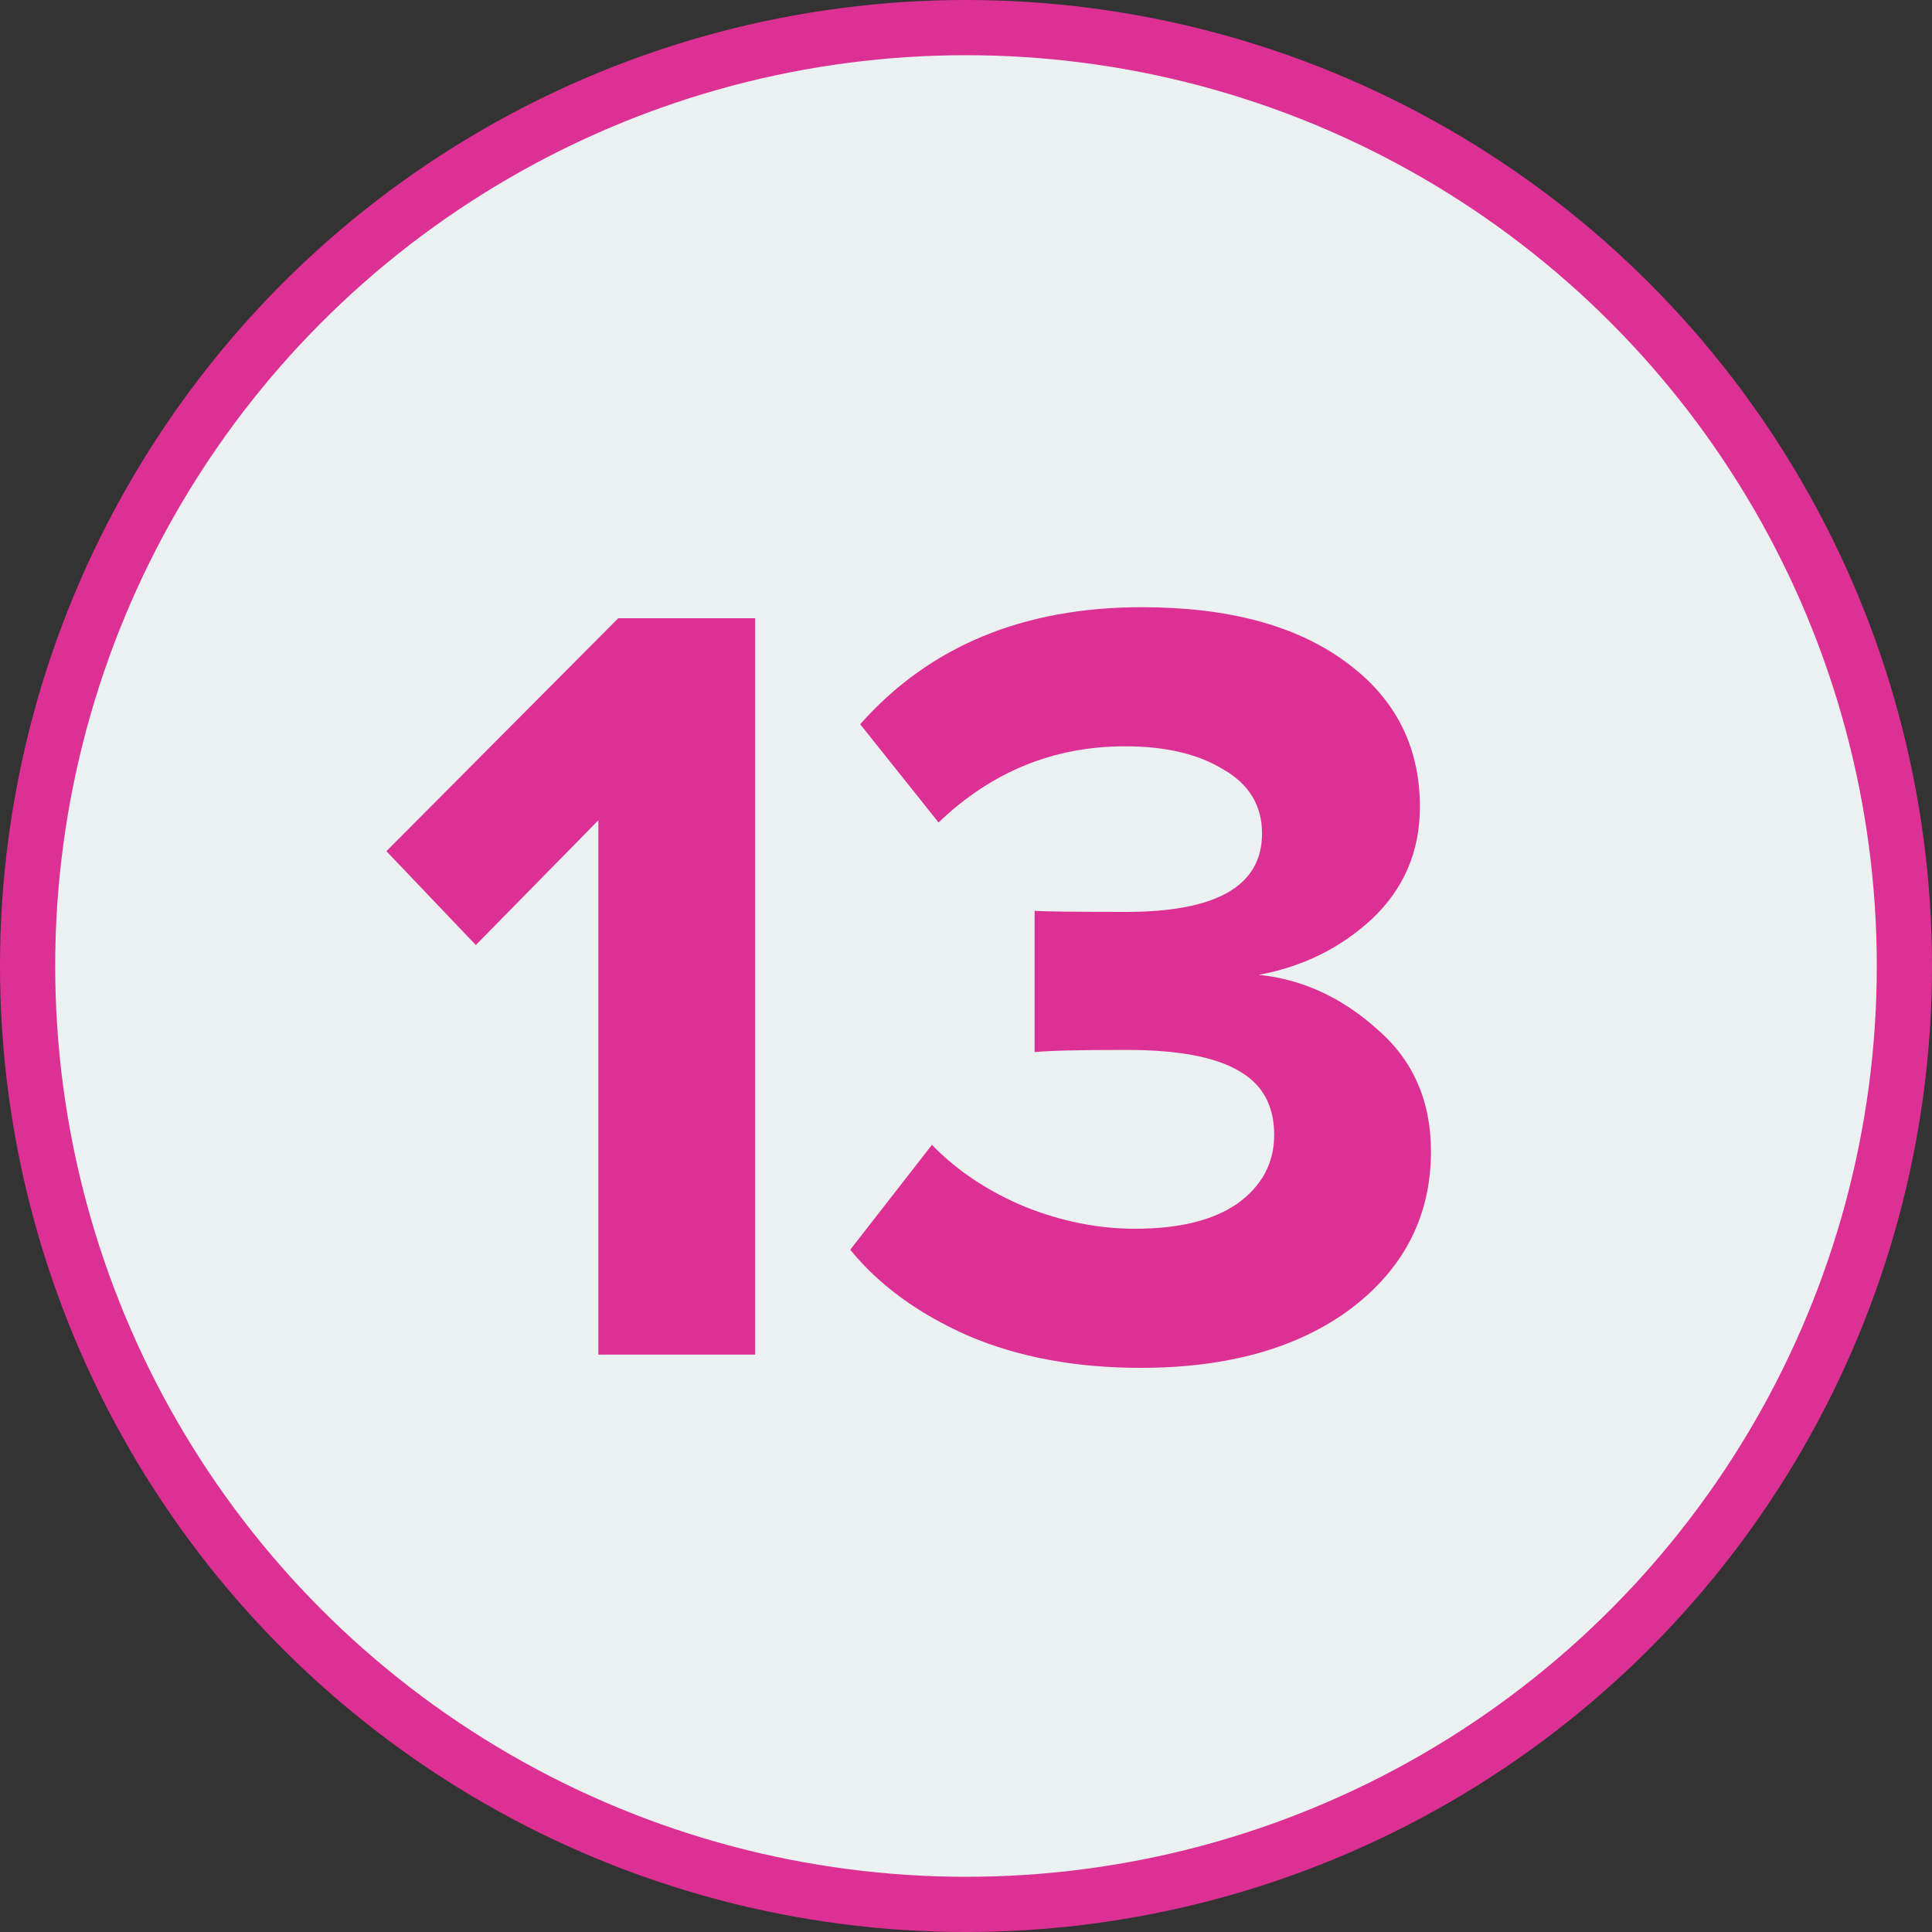
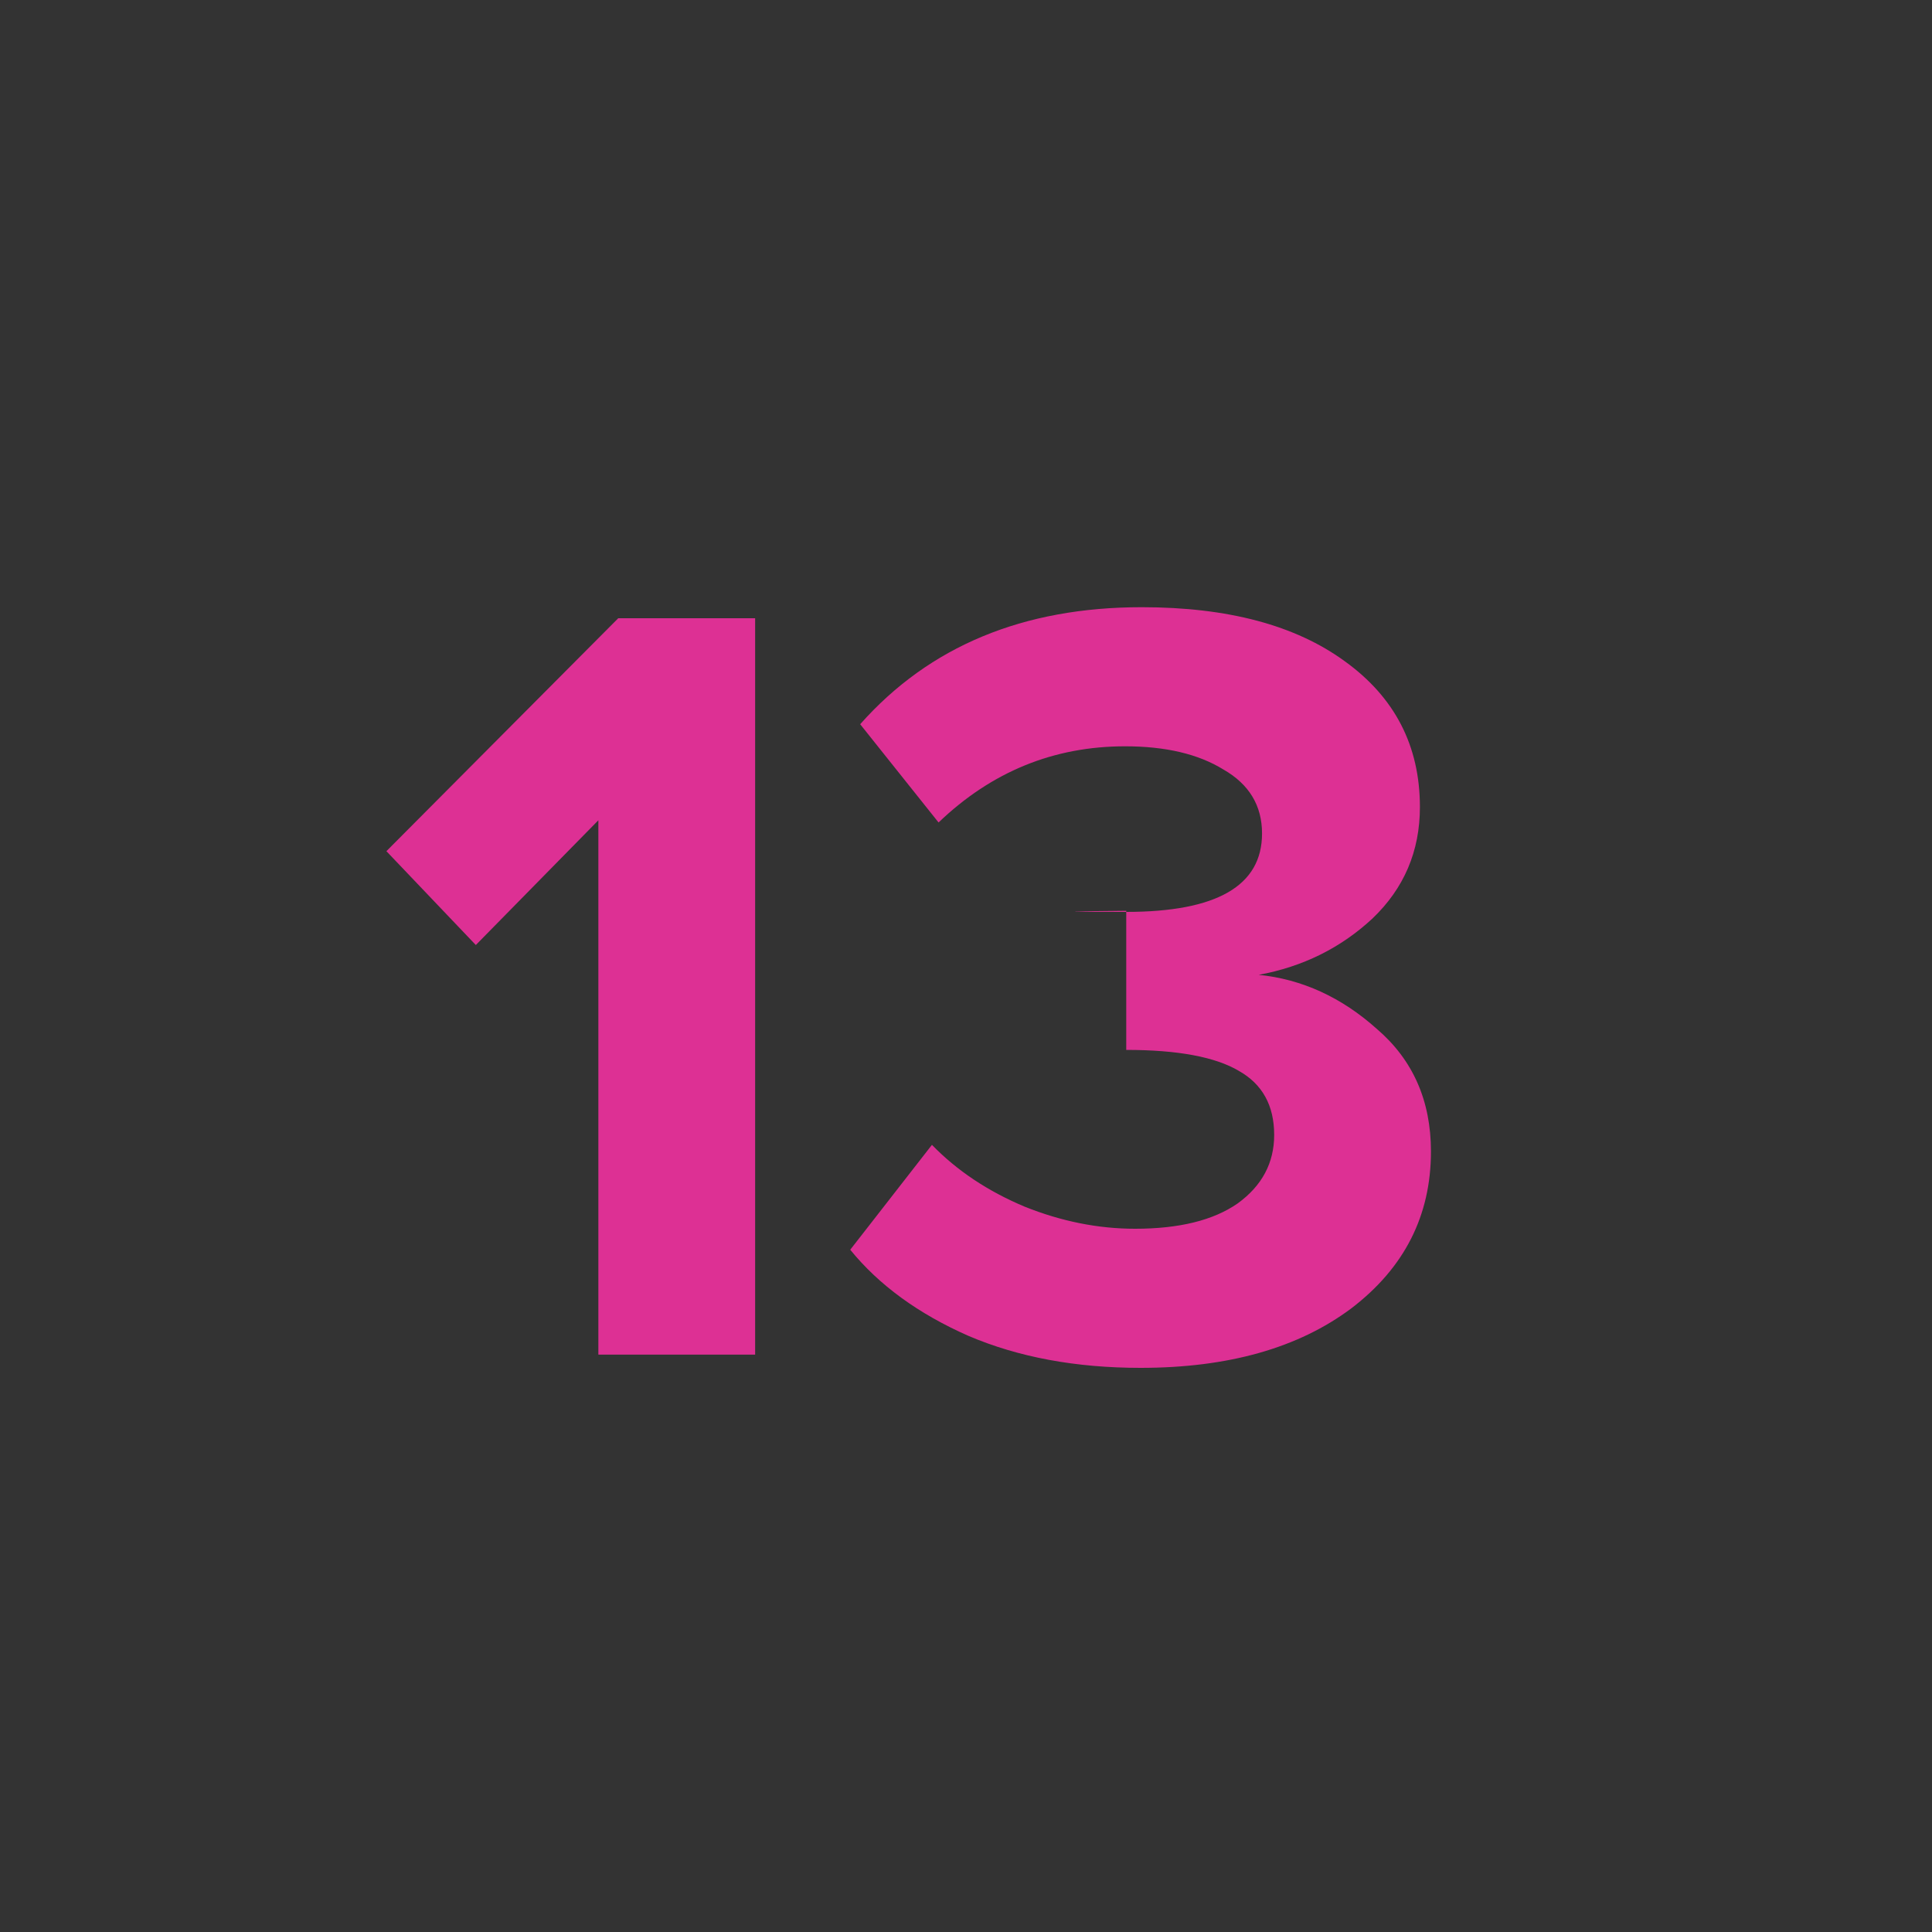
<svg xmlns="http://www.w3.org/2000/svg" width="35" height="35" viewBox="0 0 35 35" fill="none">
  <rect x="0" y="0" width="35" height="35" fill="#333333" stroke="none" />
-   <circle cx="17.5" cy="17.5" r="17" fill="#EBF0F1" stroke="#DD3094" />
  <path d="M13.68 24.54H10.84V14.86L8.62 17.12L7 15.42L11.2 11.2H13.68V24.54Z" fill="#DD3094" />
-   <path d="M20.663 24.78C19.489 24.78 18.449 24.587 17.543 24.2C16.636 23.8 15.923 23.28 15.403 22.64L16.883 20.74C17.336 21.207 17.896 21.58 18.563 21.86C19.229 22.127 19.896 22.26 20.563 22.26C21.363 22.26 21.983 22.107 22.423 21.8C22.863 21.48 23.083 21.067 23.083 20.56C23.083 20.027 22.869 19.64 22.443 19.4C22.016 19.147 21.336 19.02 20.403 19.02C19.563 19.02 19.009 19.033 18.743 19.06V16.5C18.903 16.513 19.456 16.52 20.403 16.52C22.043 16.52 22.863 16.047 22.863 15.1C22.863 14.593 22.629 14.207 22.163 13.94C21.709 13.66 21.116 13.52 20.383 13.52C19.089 13.52 17.963 13.98 17.003 14.9L15.583 13.12C16.836 11.707 18.536 11 20.683 11C22.243 11 23.469 11.327 24.363 11.98C25.269 12.633 25.723 13.513 25.723 14.62C25.723 15.42 25.436 16.093 24.863 16.64C24.289 17.173 23.603 17.513 22.803 17.66C23.589 17.74 24.303 18.067 24.943 18.64C25.596 19.2 25.923 19.94 25.923 20.86C25.923 22.02 25.443 22.967 24.483 23.7C23.523 24.42 22.249 24.78 20.663 24.78Z" fill="#DD3094" />
+   <path d="M20.663 24.78C19.489 24.78 18.449 24.587 17.543 24.2C16.636 23.8 15.923 23.28 15.403 22.64L16.883 20.74C17.336 21.207 17.896 21.58 18.563 21.86C19.229 22.127 19.896 22.26 20.563 22.26C21.363 22.26 21.983 22.107 22.423 21.8C22.863 21.48 23.083 21.067 23.083 20.56C23.083 20.027 22.869 19.64 22.443 19.4C22.016 19.147 21.336 19.02 20.403 19.02V16.5C18.903 16.513 19.456 16.52 20.403 16.52C22.043 16.52 22.863 16.047 22.863 15.1C22.863 14.593 22.629 14.207 22.163 13.94C21.709 13.66 21.116 13.52 20.383 13.52C19.089 13.52 17.963 13.98 17.003 14.9L15.583 13.12C16.836 11.707 18.536 11 20.683 11C22.243 11 23.469 11.327 24.363 11.98C25.269 12.633 25.723 13.513 25.723 14.62C25.723 15.42 25.436 16.093 24.863 16.64C24.289 17.173 23.603 17.513 22.803 17.66C23.589 17.74 24.303 18.067 24.943 18.64C25.596 19.2 25.923 19.94 25.923 20.86C25.923 22.02 25.443 22.967 24.483 23.7C23.523 24.42 22.249 24.78 20.663 24.78Z" fill="#DD3094" />
</svg>